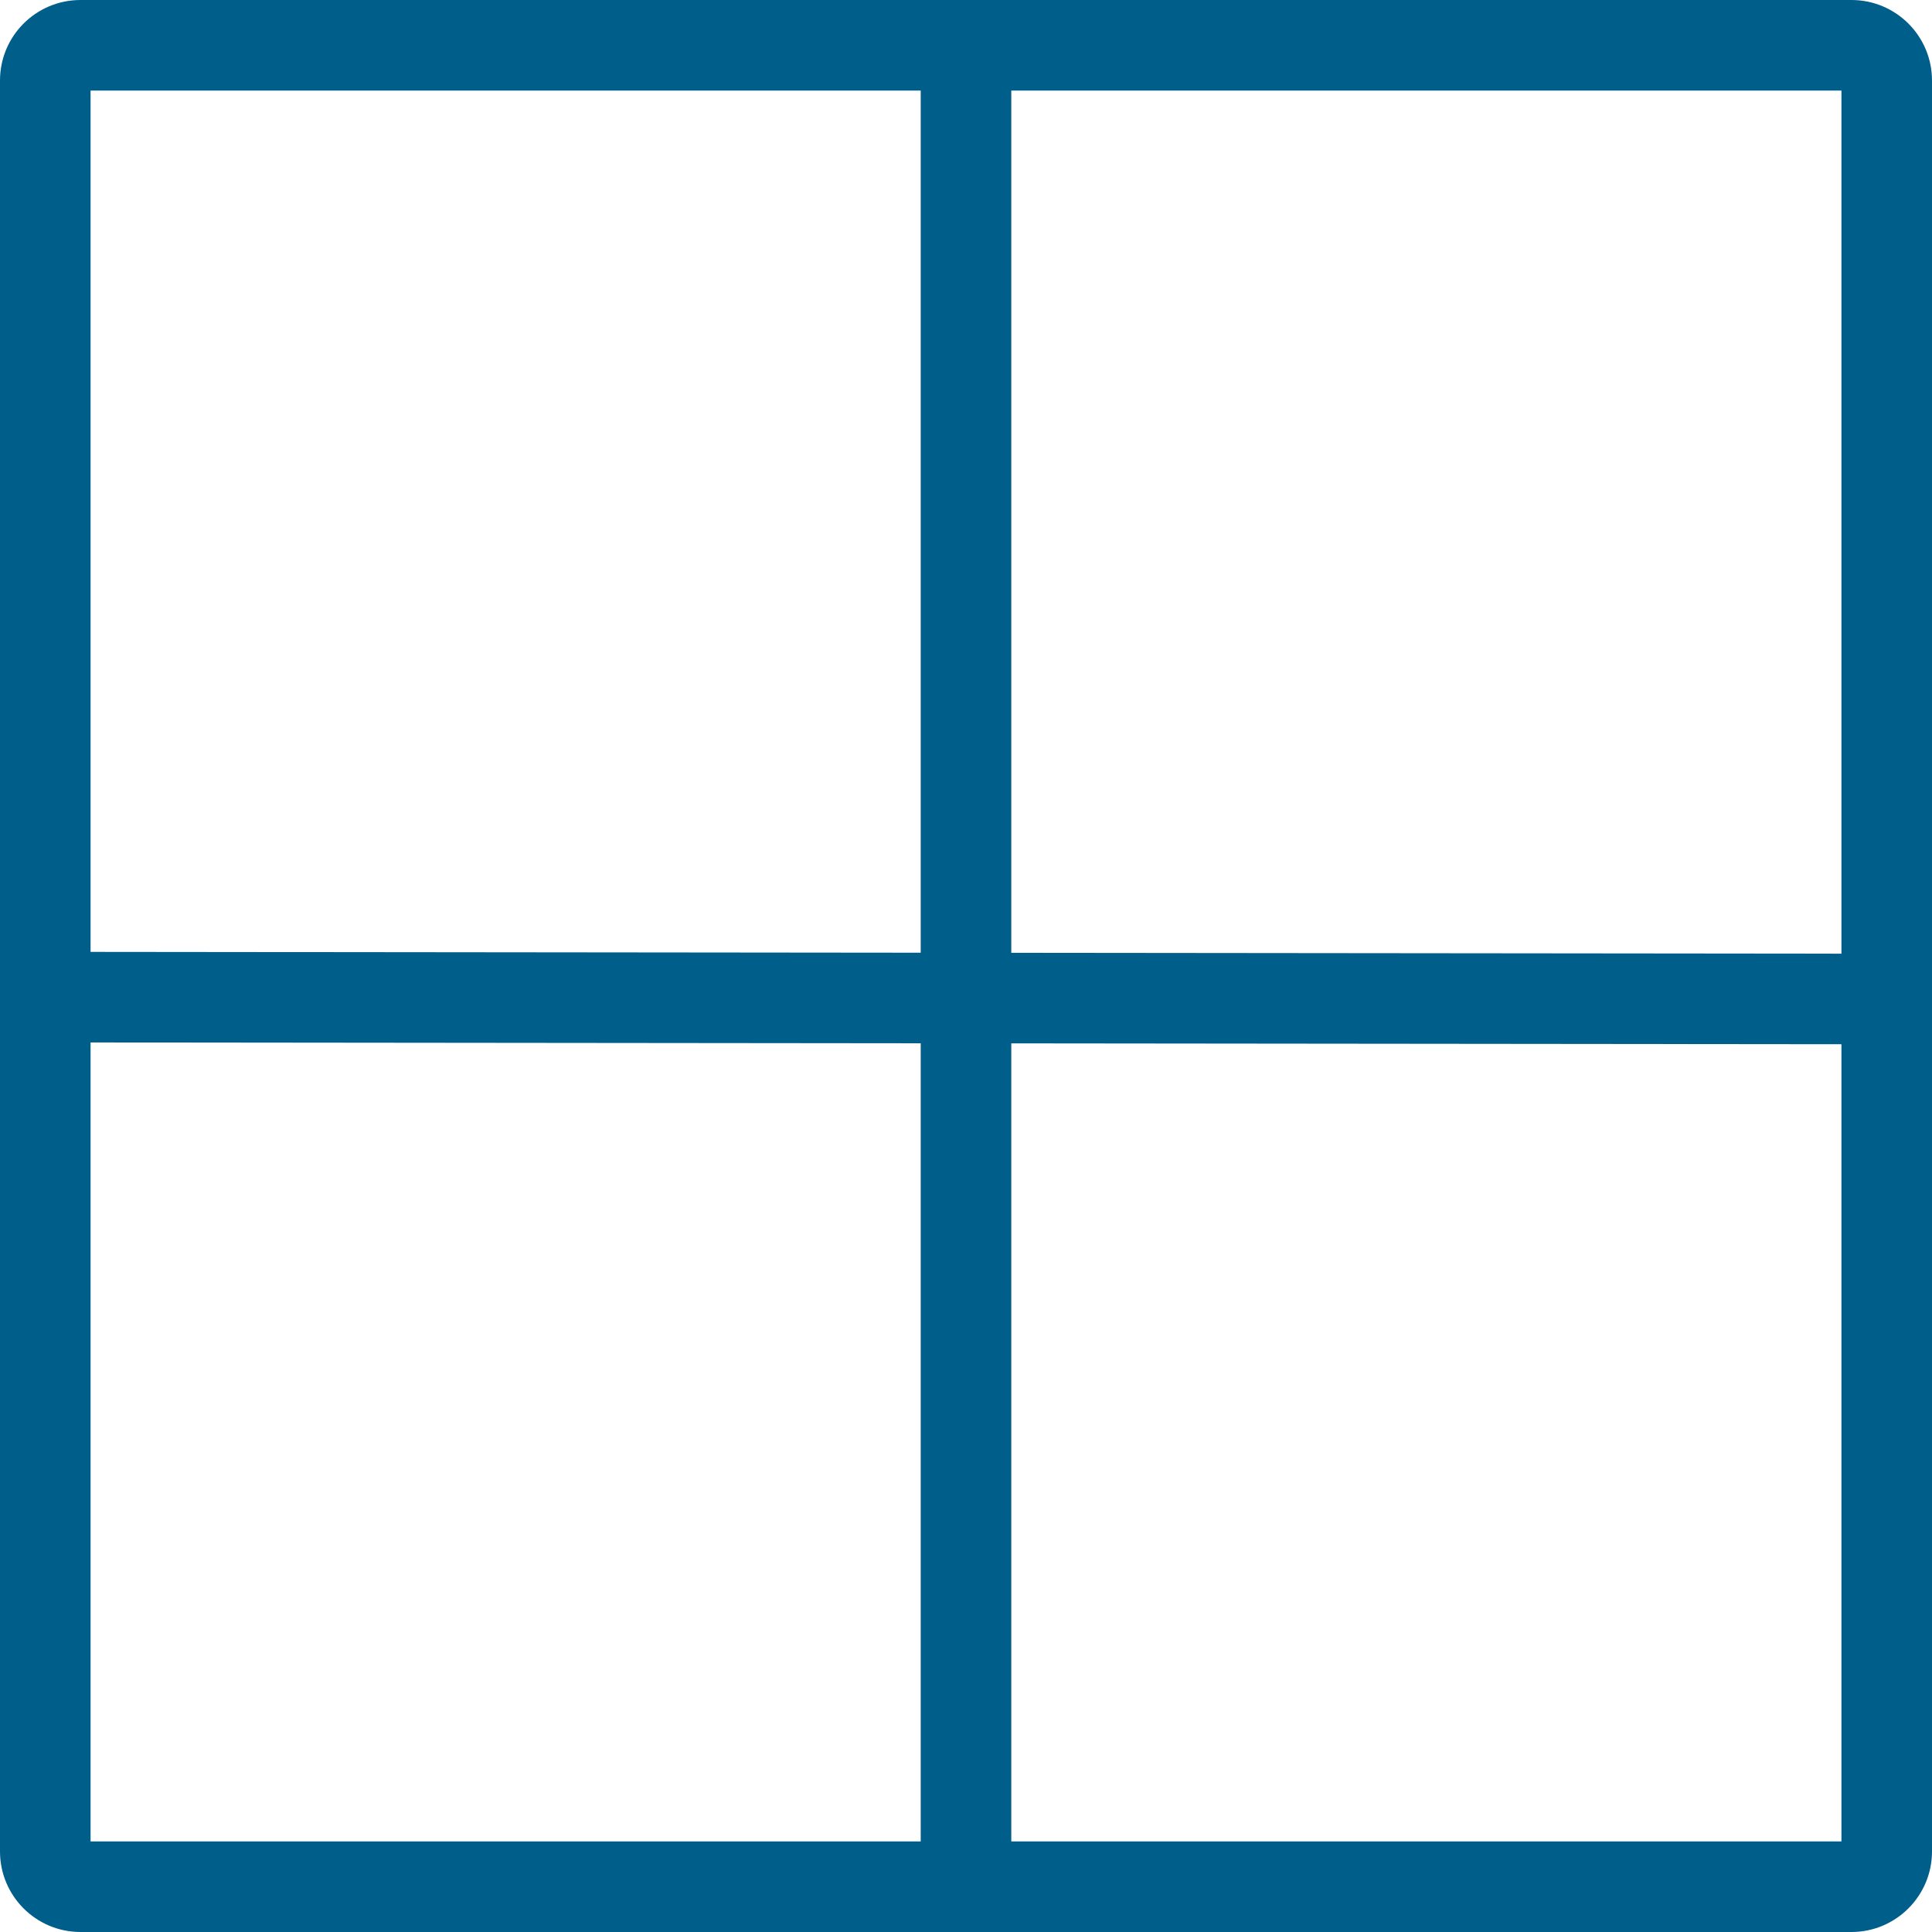
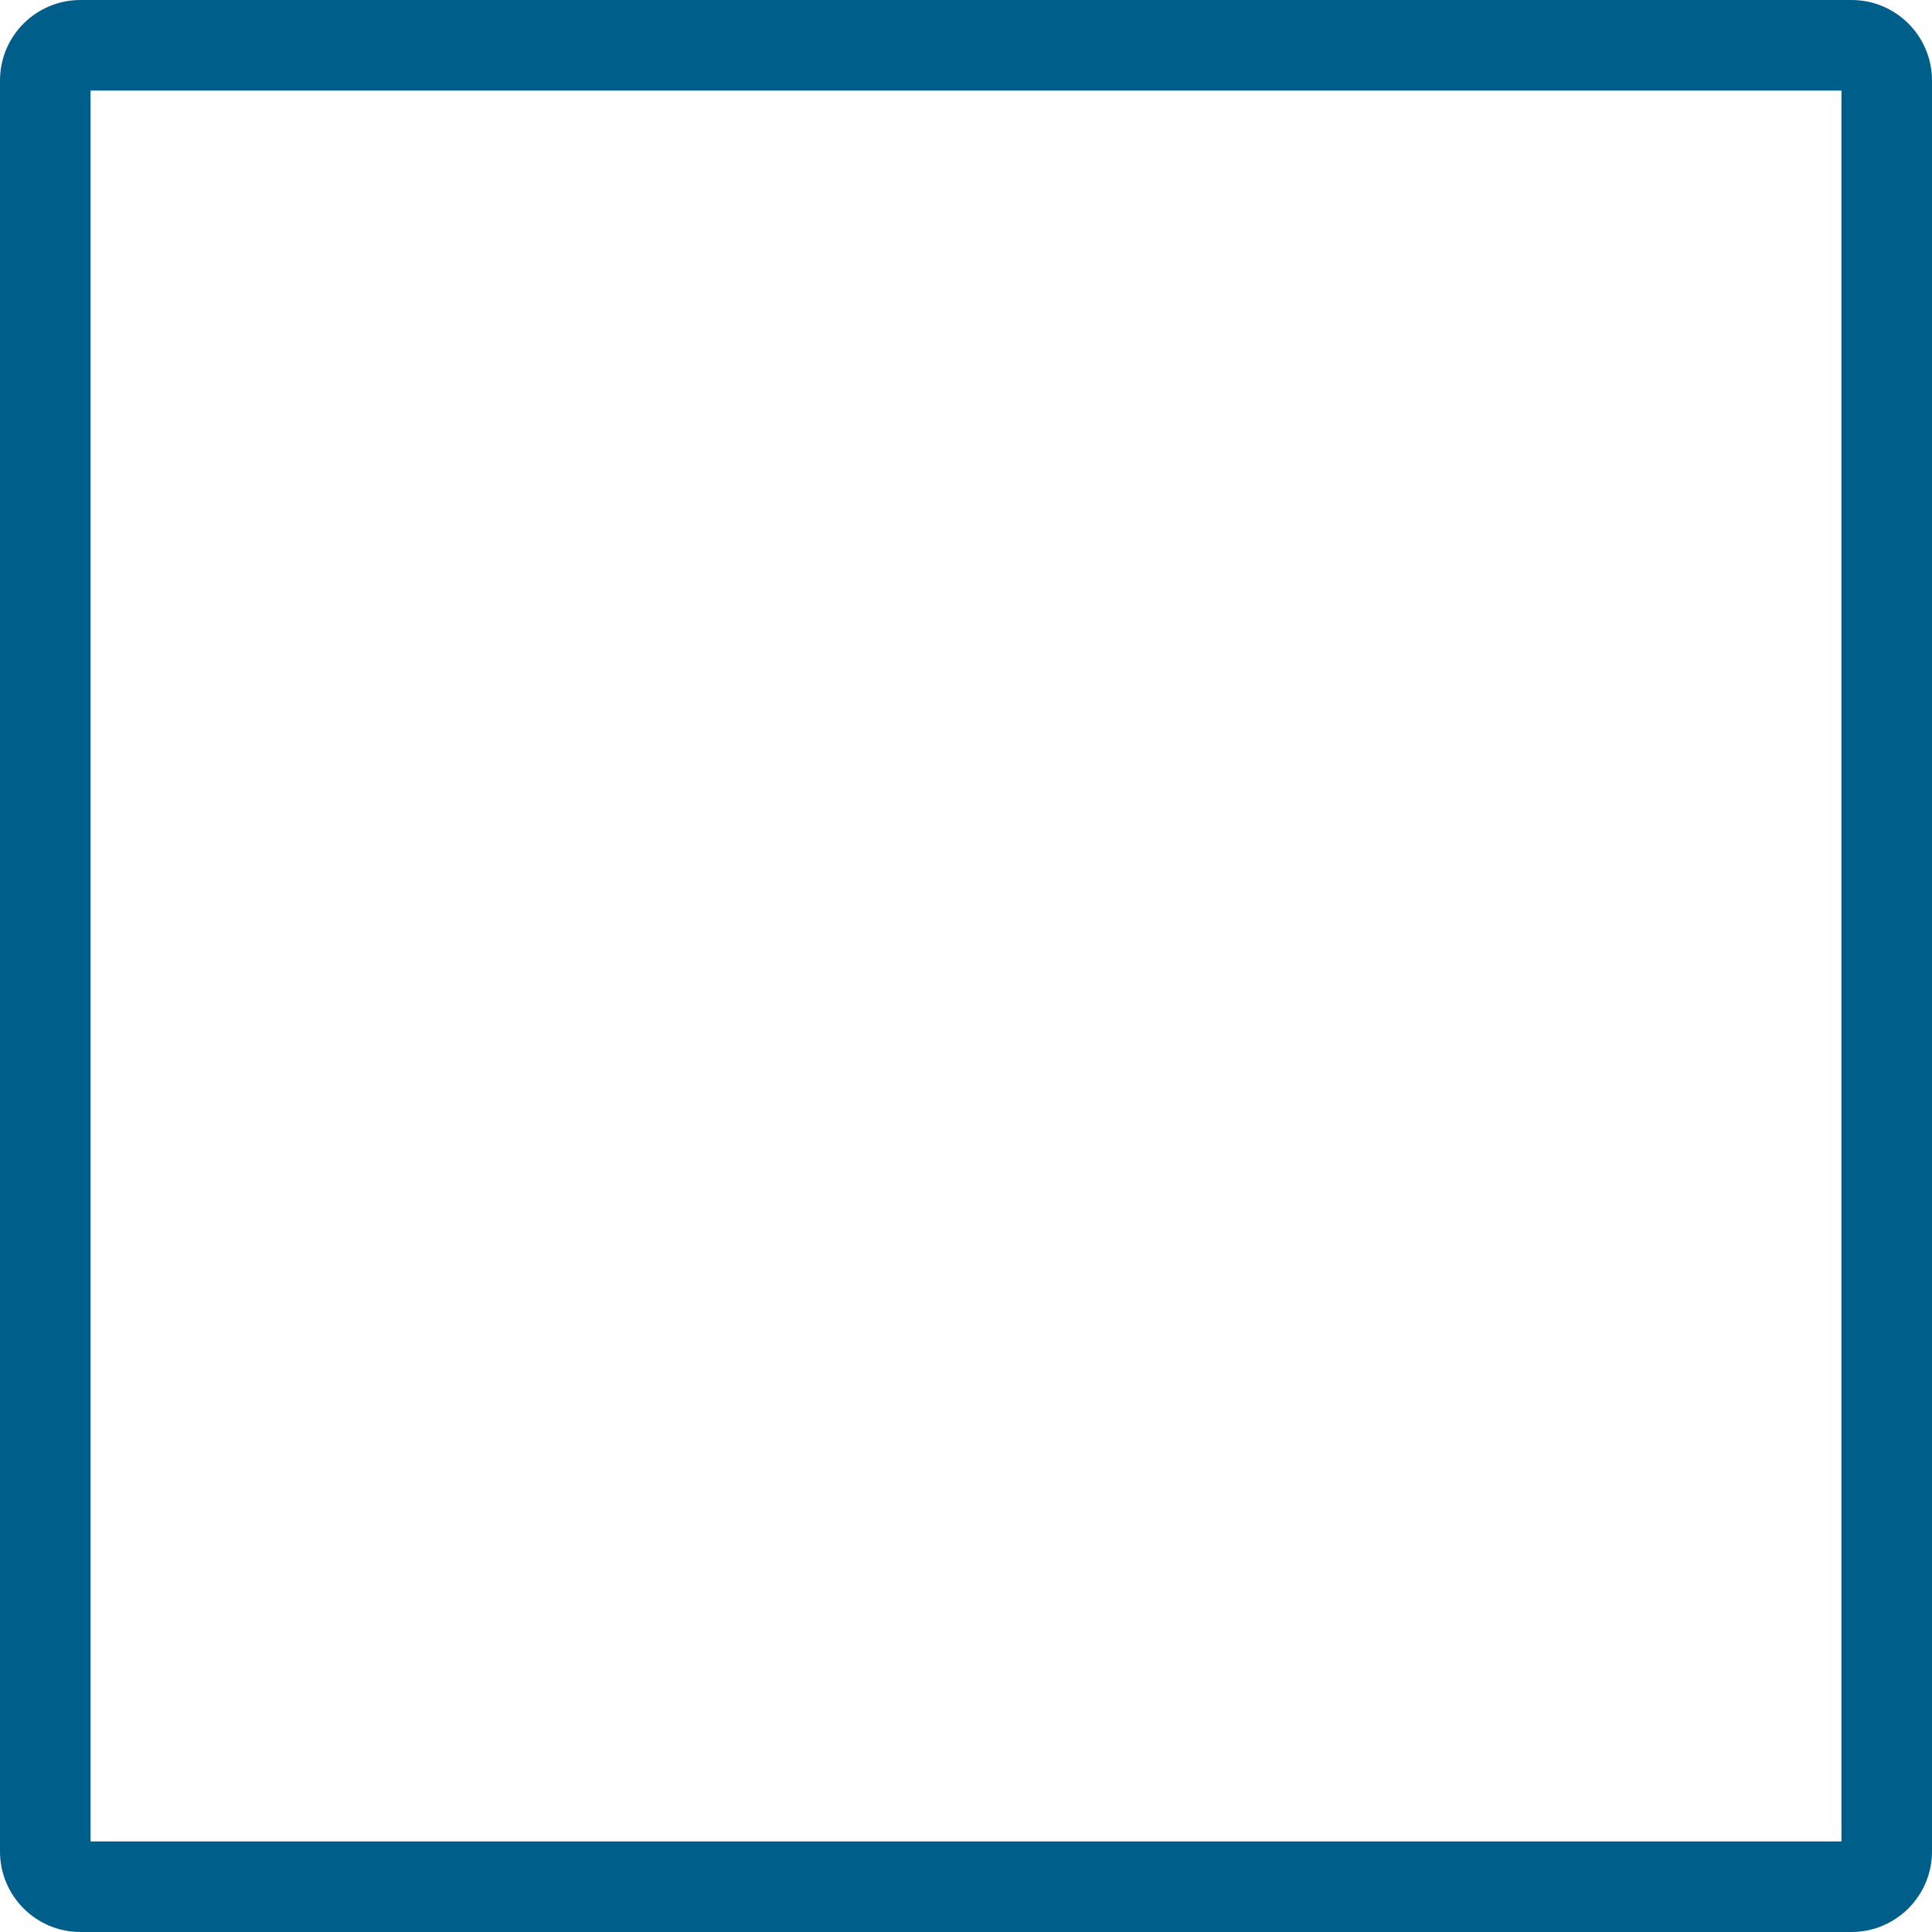
<svg xmlns="http://www.w3.org/2000/svg" width="16" height="16" viewBox="0 0 16 16" fill="none">
-   <path fill-rule="evenodd" clip-rule="evenodd" d="M15.347 8.648L0.57 8.633L0.57 7.883L15.348 7.898L15.347 8.648Z" fill="#005E8B" />
-   <path fill-rule="evenodd" clip-rule="evenodd" d="M7.625 15.273V0H8.375V15.273H7.625Z" fill="#005E8B" />
  <path fill-rule="evenodd" clip-rule="evenodd" d="M0.75 0.75V15.25H15.25V0.75H0.75ZM0.667 0C0.298 0 0 0.298 0 0.667V15.333C0 15.701 0.298 16 0.667 16H15.333C15.701 16 16 15.701 16 15.333V0.667C16 0.298 15.701 0 15.333 0H0.667Z" fill="#005E8B" />
</svg>